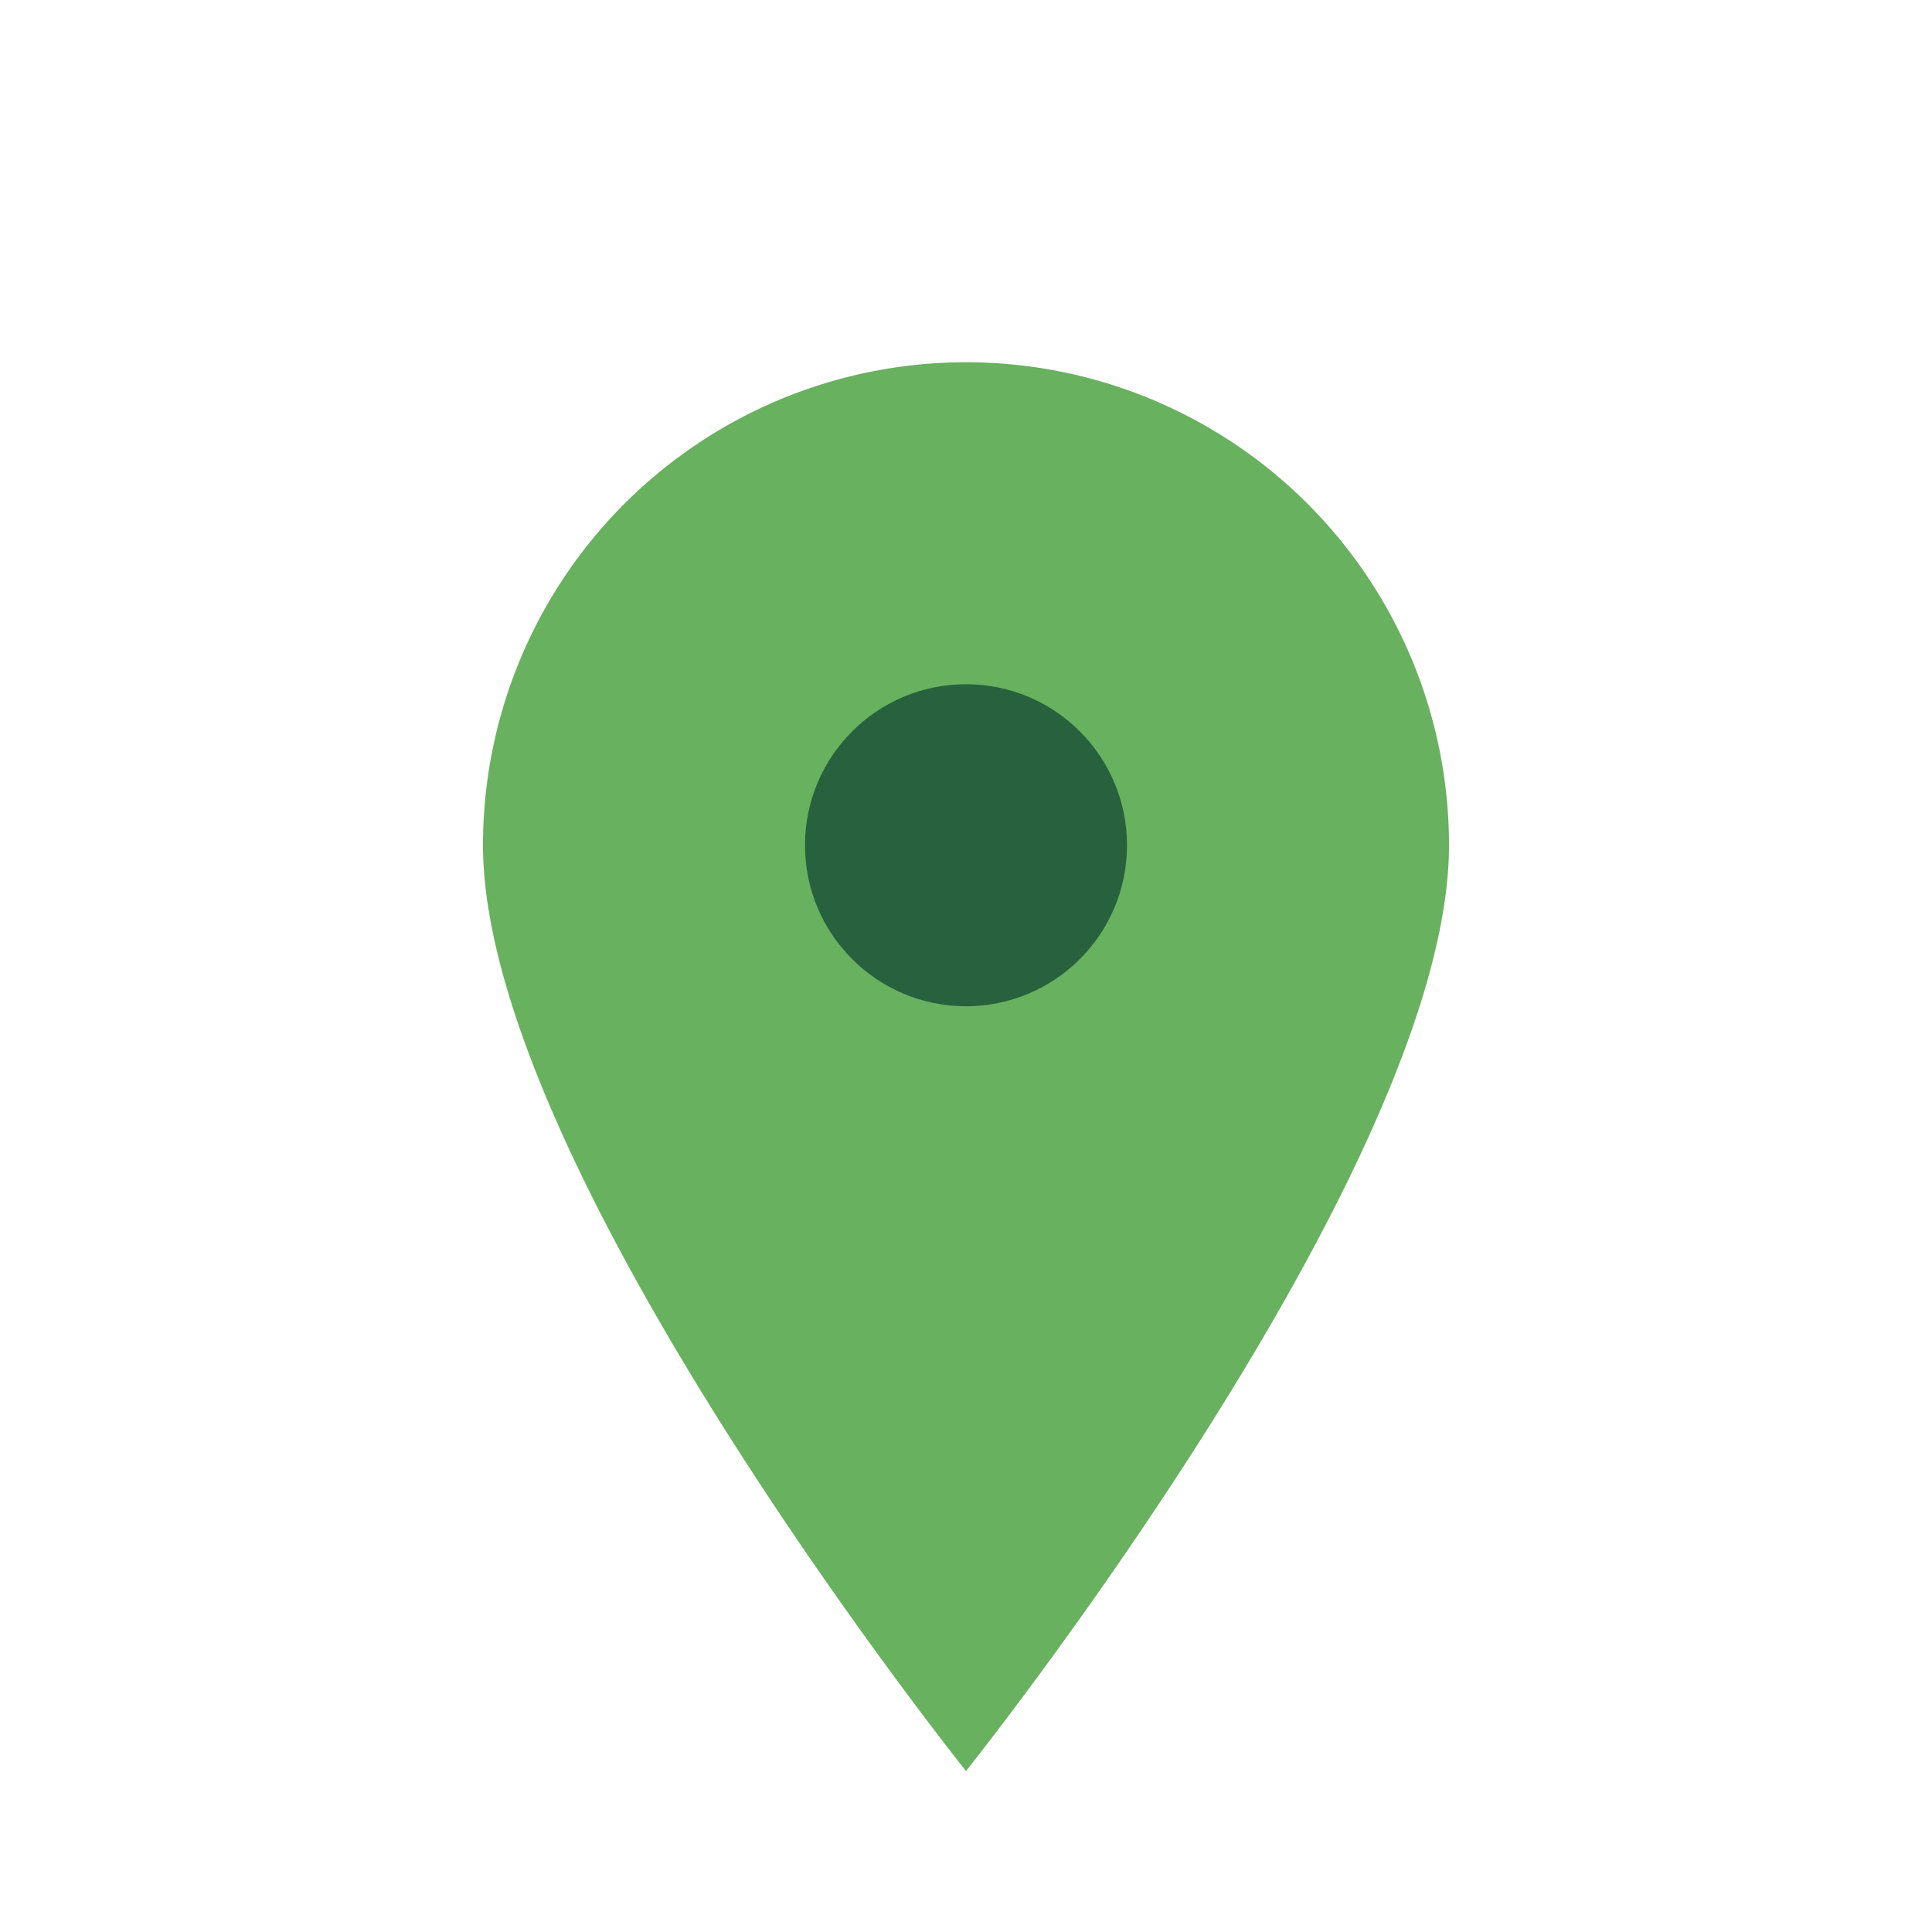
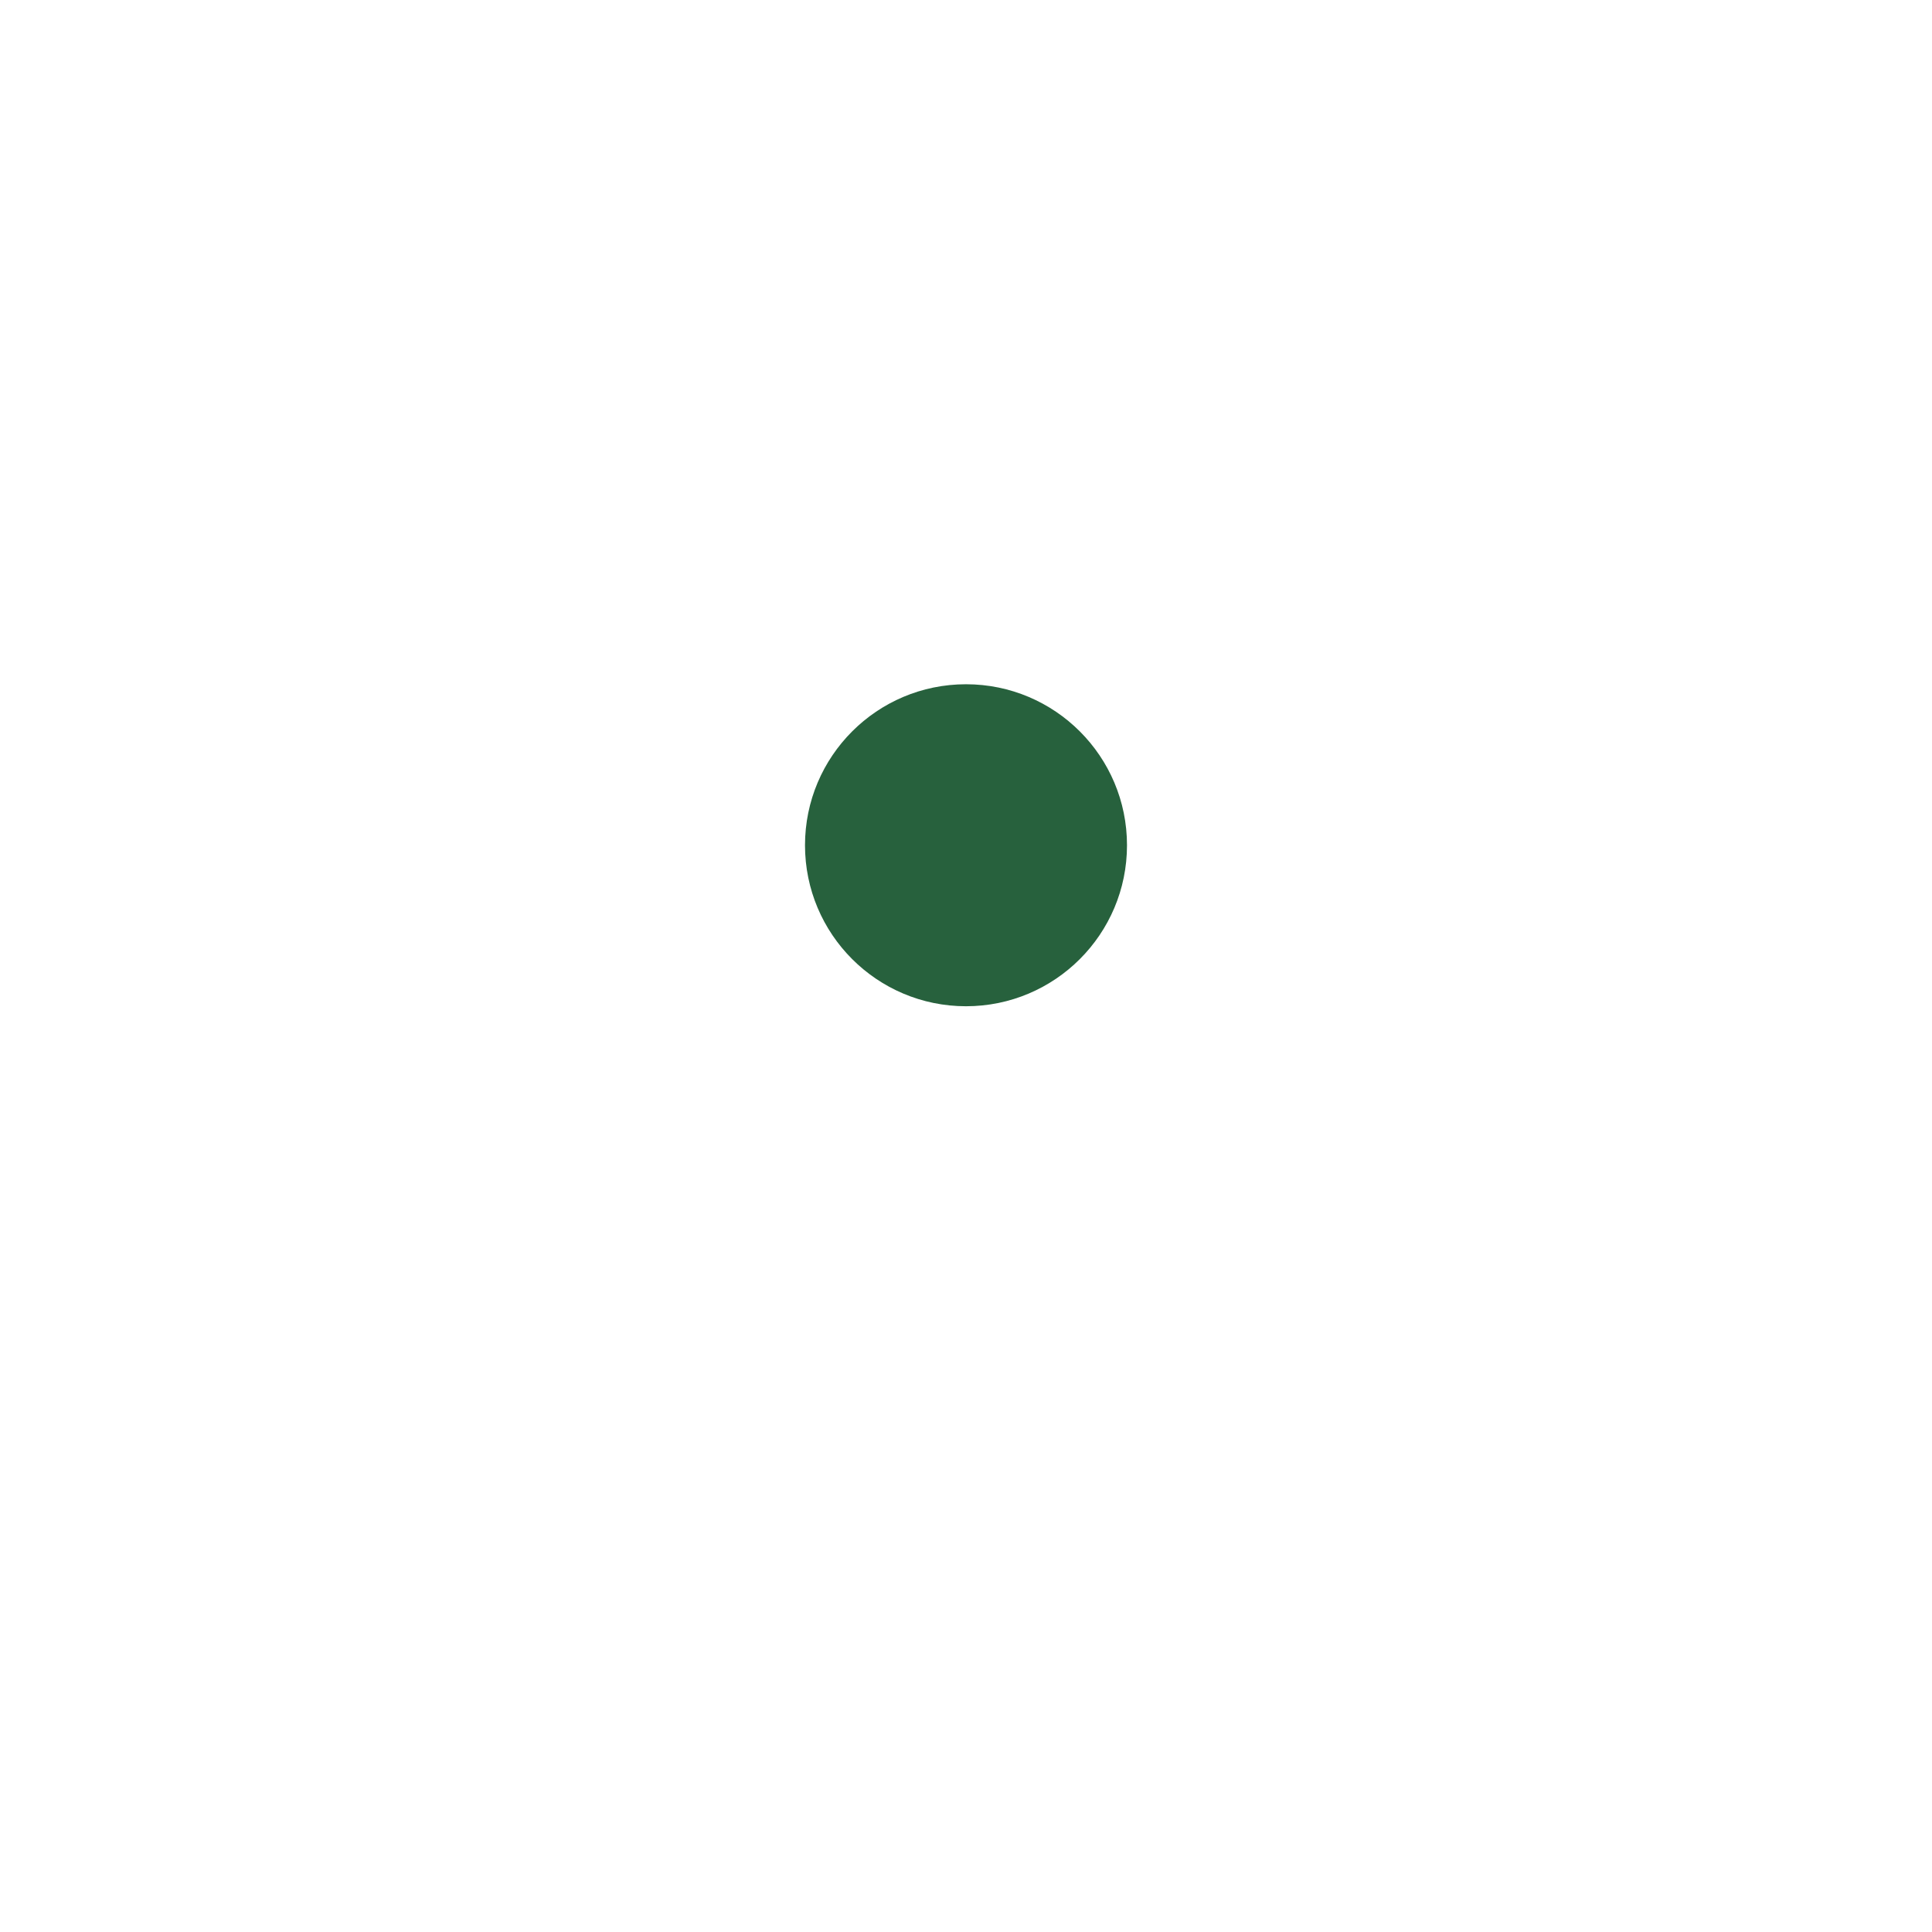
<svg xmlns="http://www.w3.org/2000/svg" width="24" height="24" viewBox="0 0 24 24">
-   <path d="M12 22s6-7.5 6-11.5A6 6 0 0 0 6 10.5C6 14.5 12 22 12 22z" fill="#68B15F" />
  <circle cx="12" cy="10.5" r="2" fill="#27613D" />
</svg>